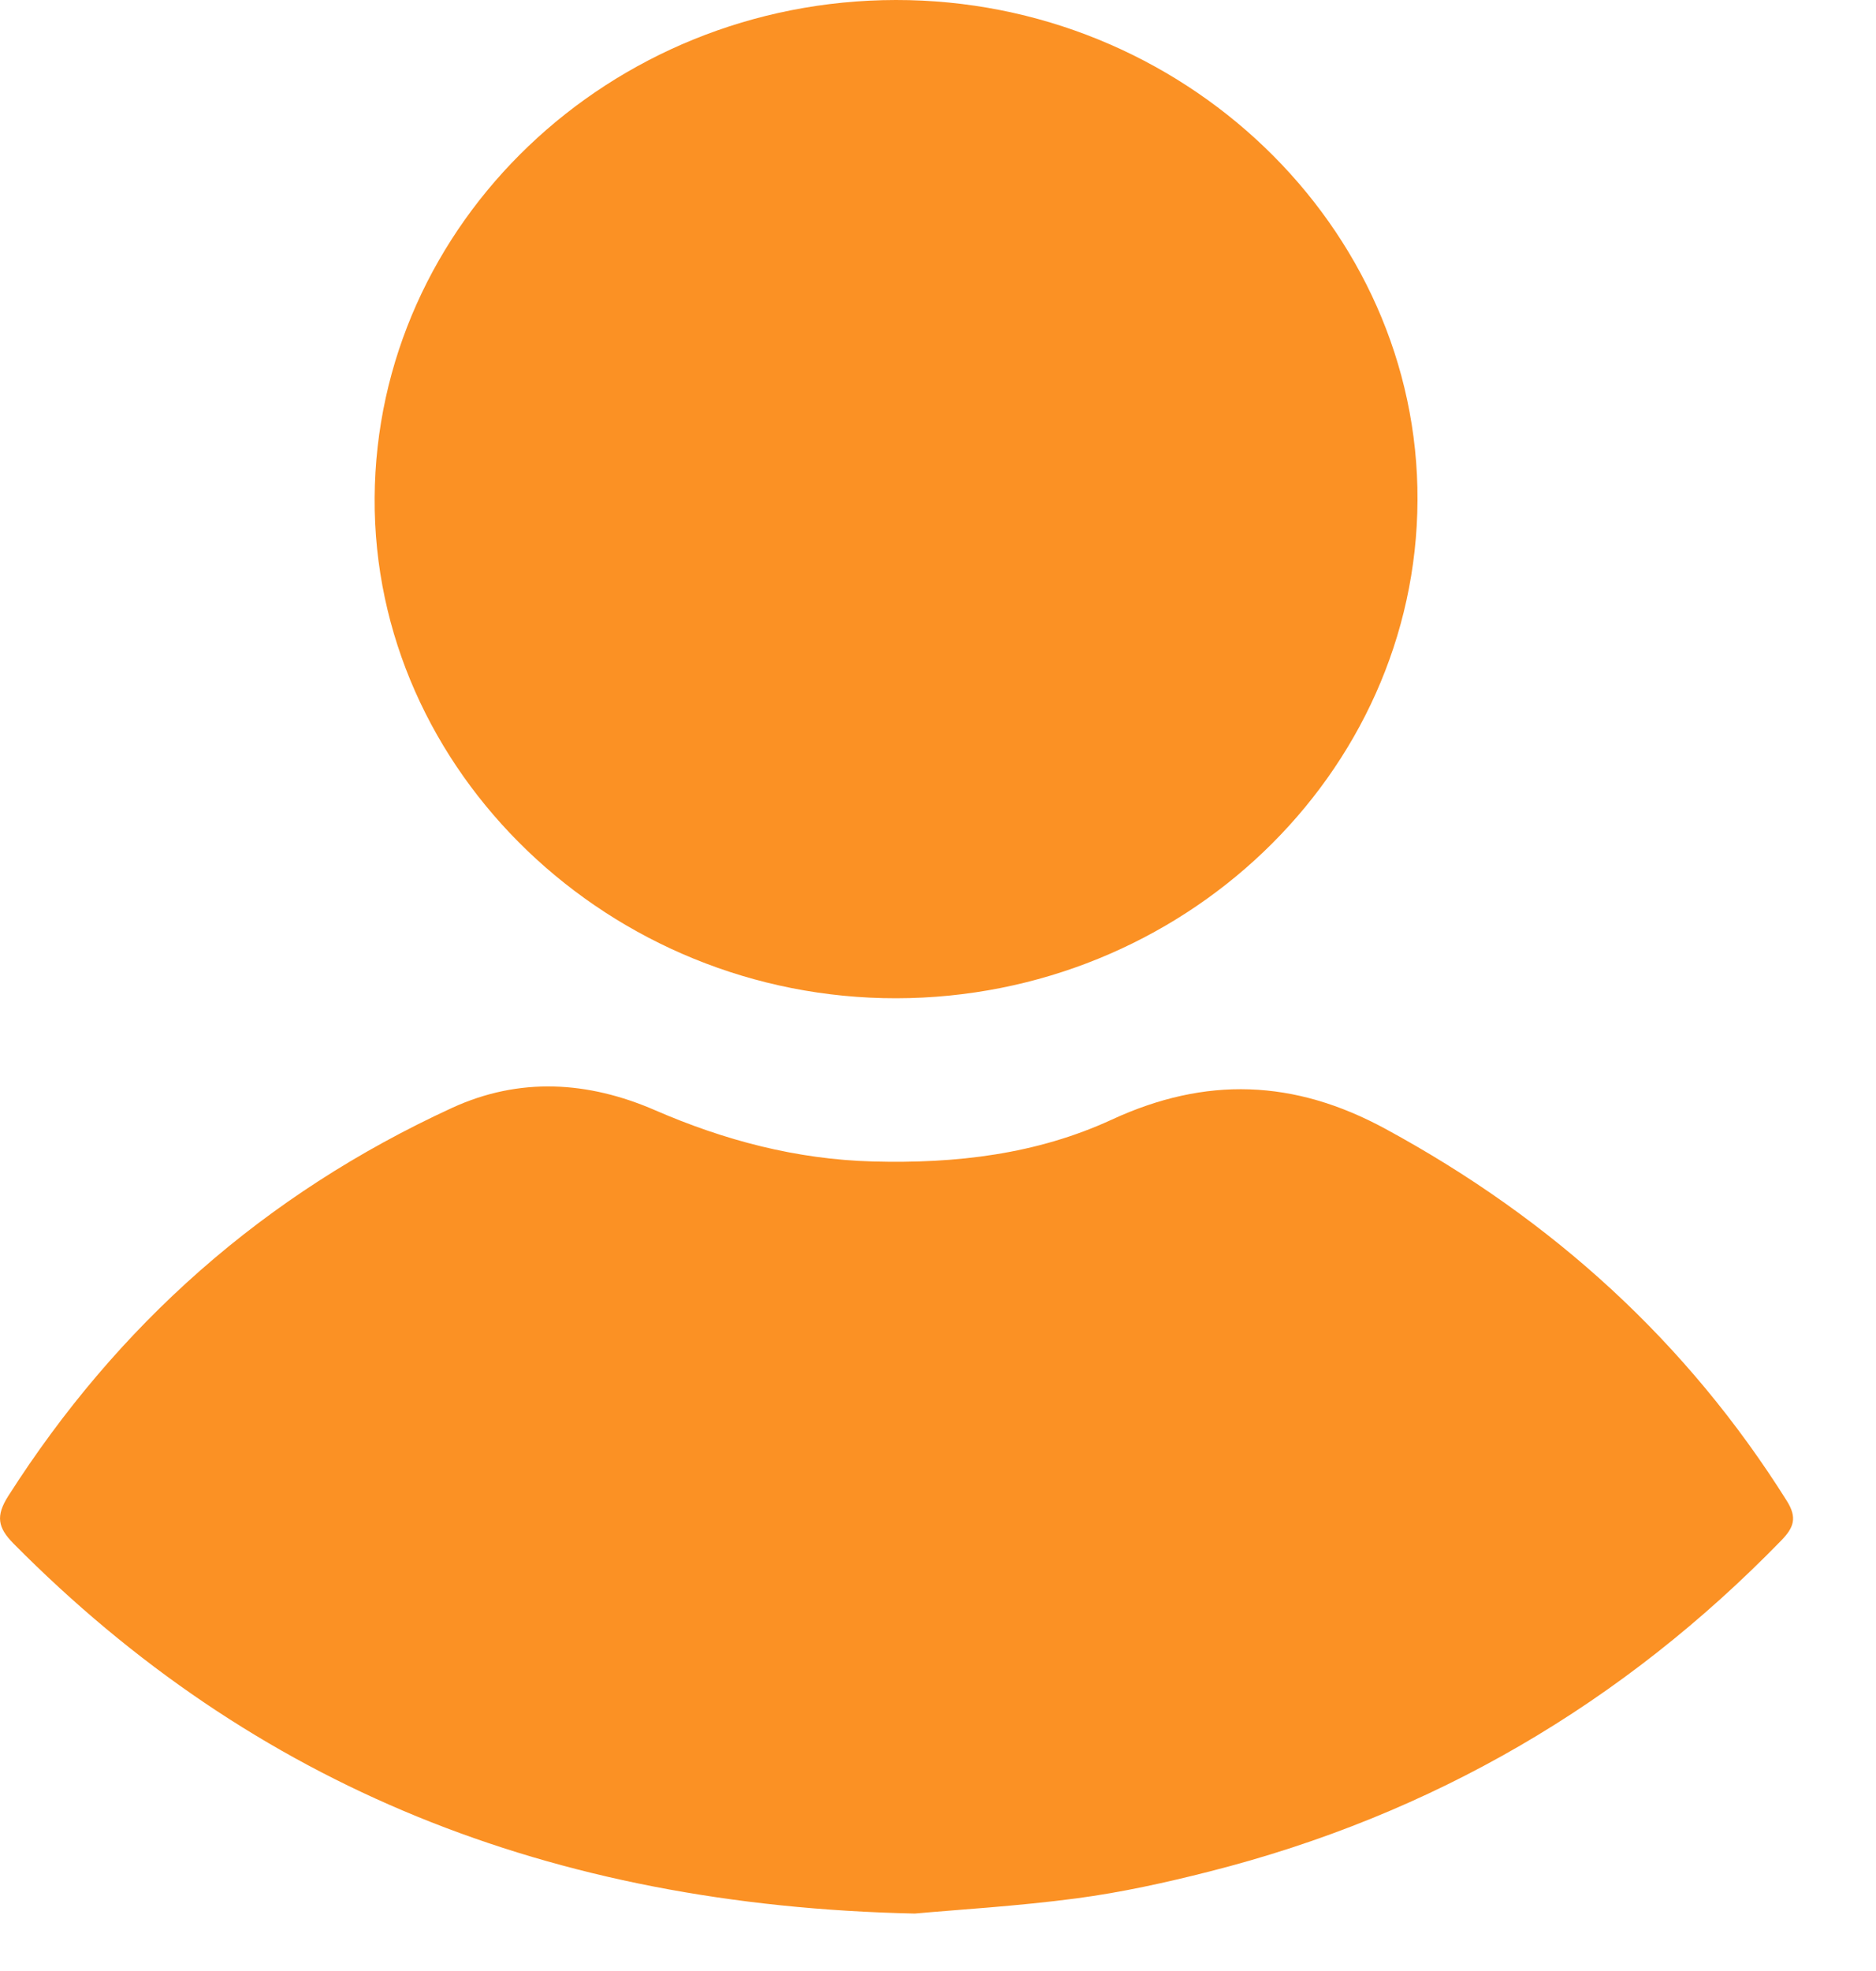
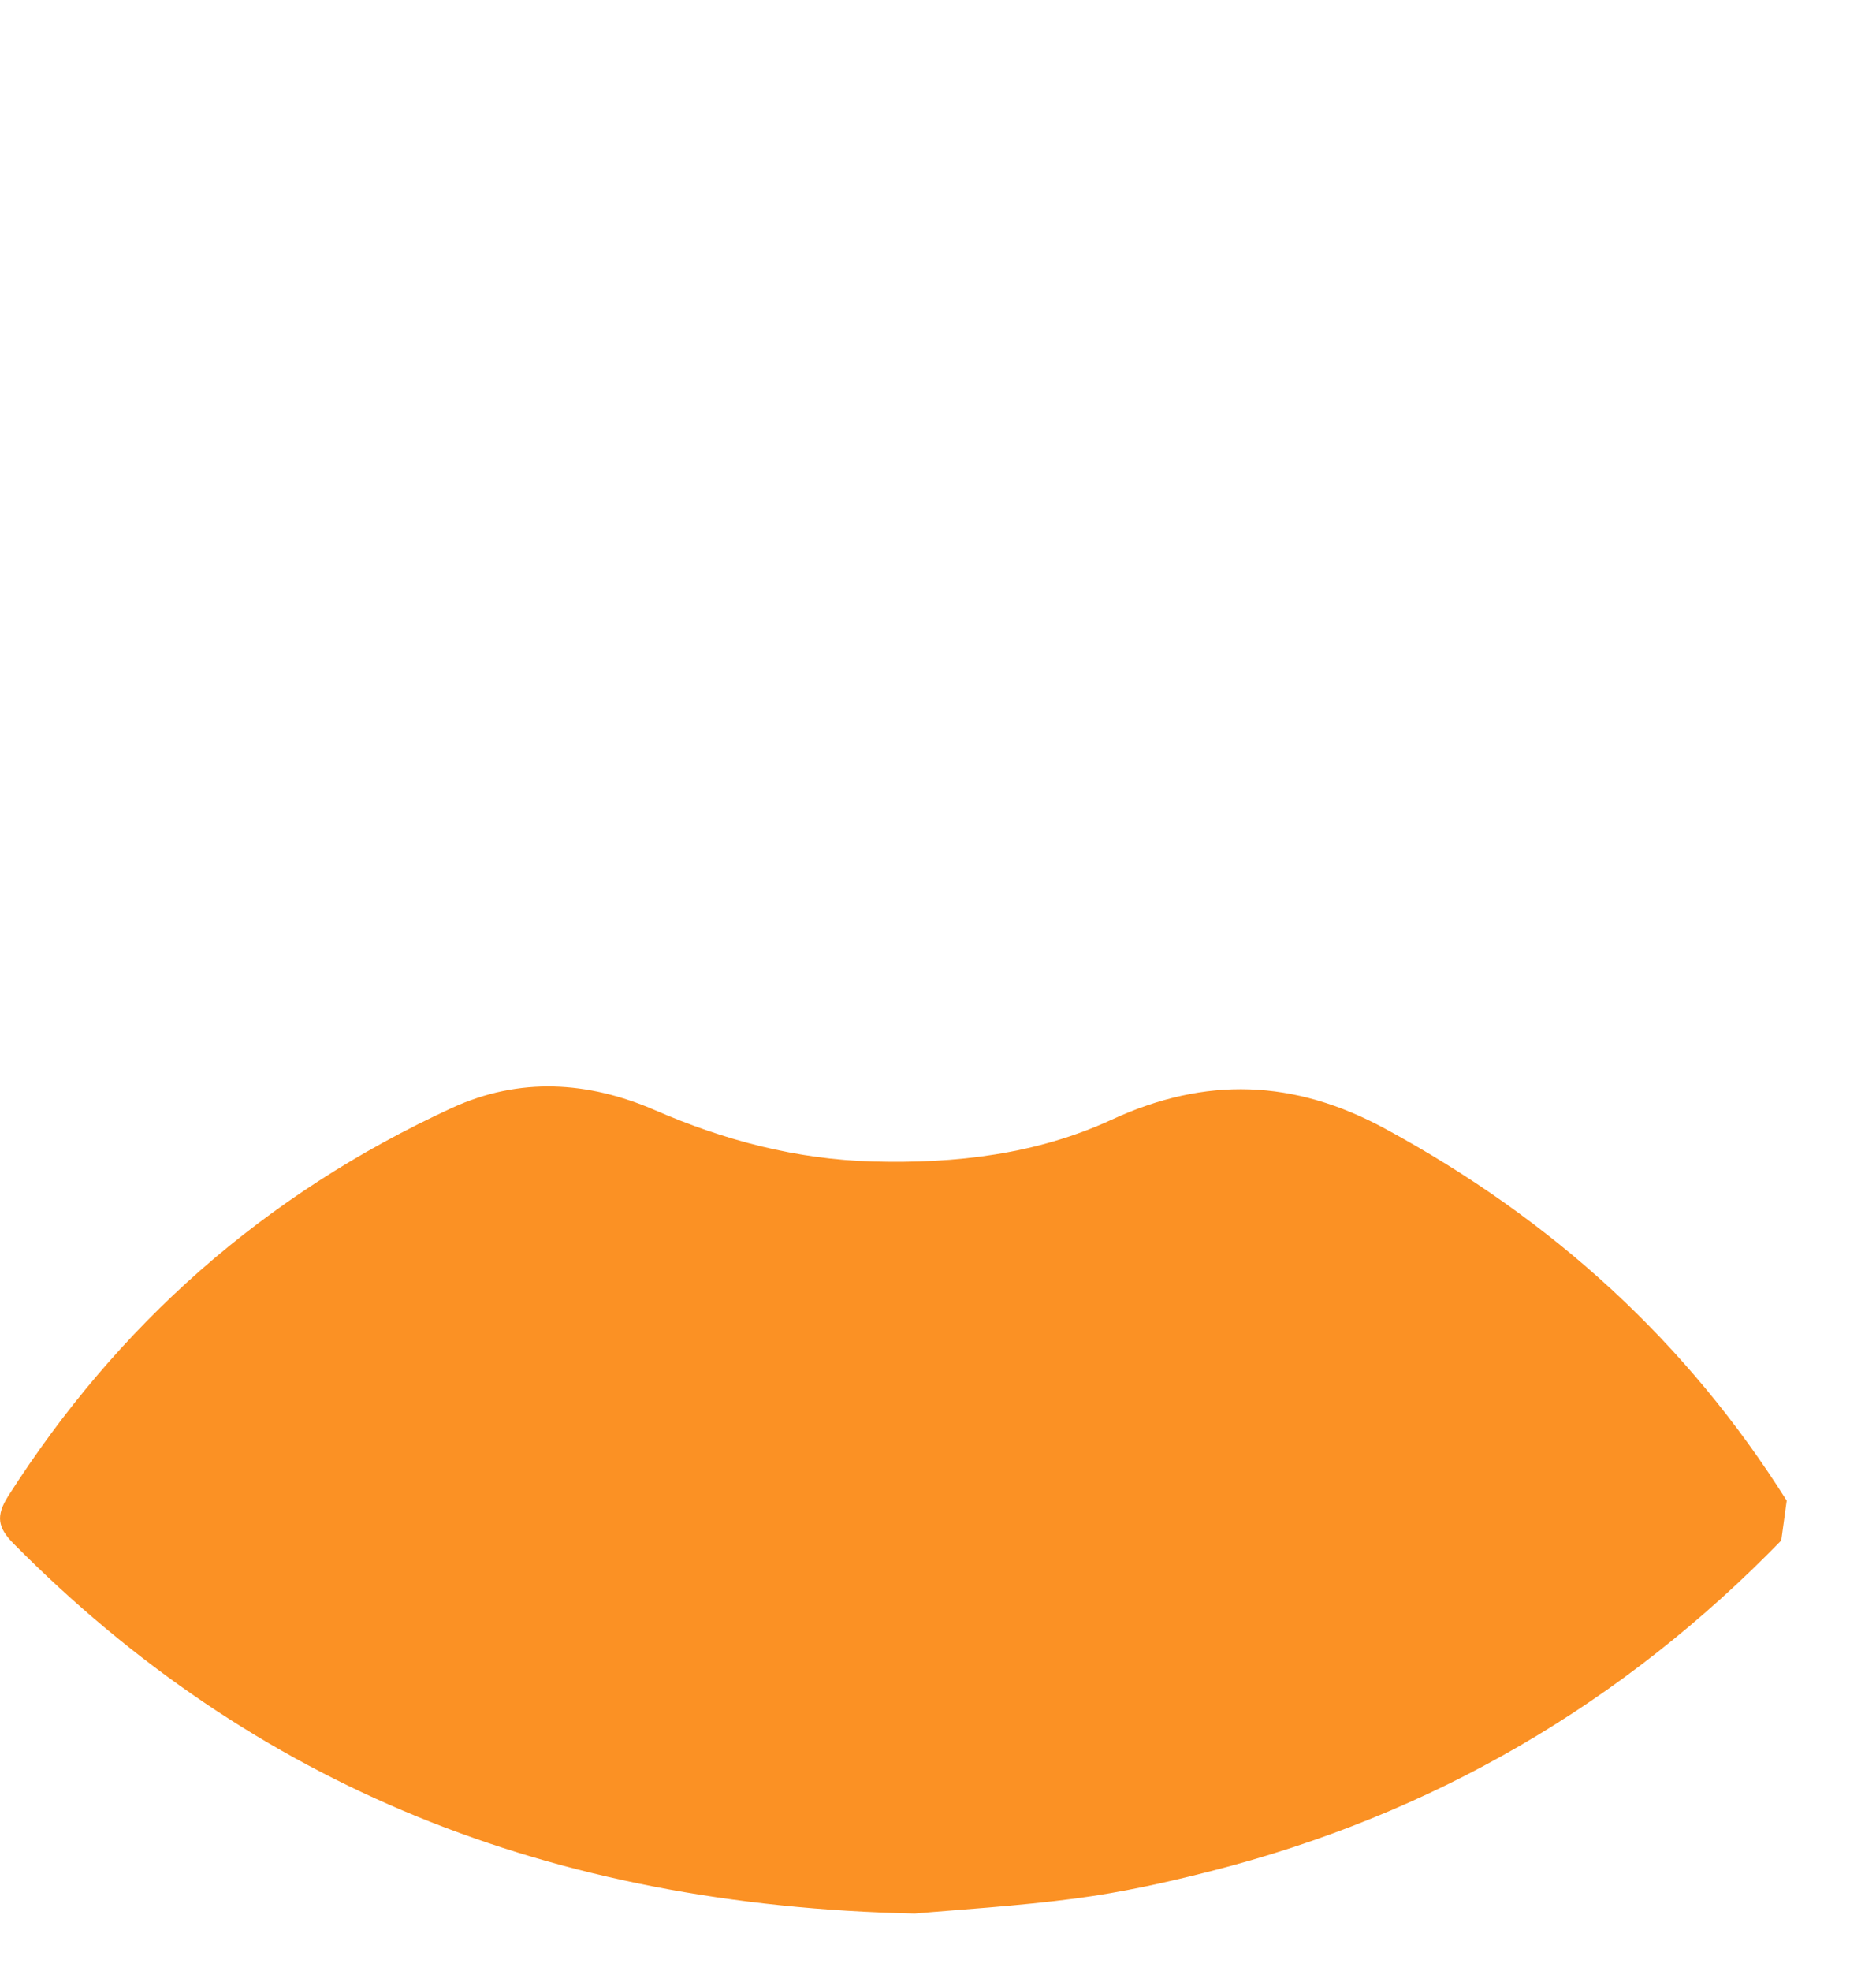
<svg xmlns="http://www.w3.org/2000/svg" width="20px" height="21px" viewBox="0 0 20 21" version="1.1">
  <title>Group 22</title>
  <desc>Created with Sketch.</desc>
  <g id="01-layout" stroke="none" stroke-width="1" fill="none" fill-rule="evenodd">
    <g id="vegasystems-0100-templates" transform="translate(-1247, -27)" fill="#FB9124">
      <g id="Group-22" transform="translate(1247, 27)">
-         <path d="M18.99,16.413 C17.306,18.143 15.282,19.335 12.89,19.941 C12.425,20.059 11.953,20.163 11.477,20.226 C10.842,20.31 10.2,20.347 9.753,20.388 C5.855,20.304 2.703,19.029 0.144,16.446 C-0.024,16.276 -0.047,16.152 0.087,15.941 C1.247,14.122 2.809,12.728 4.819,11.804 C5.539,11.473 6.27,11.519 6.984,11.829 C7.724,12.15 8.49,12.353 9.307,12.375 C10.19,12.399 11.052,12.299 11.855,11.928 C12.852,11.468 13.795,11.497 14.773,12.029 C16.562,13 17.989,14.305 19.048,15.989 C19.163,16.171 19.124,16.275 18.99,16.413" id="Path" />
-         <path d="M9.549,-1.05693232e-13 C12.605,-0.004 15.125,2.41 15.112,5.33 C15.099,8.248 12.603,10.631 9.556,10.636 C6.502,10.64 3.976,8.219 3.994,5.304 C4.012,2.379 6.499,0.004 9.549,-1.05693232e-13" id="Path" />
+         <path d="M18.99,16.413 C17.306,18.143 15.282,19.335 12.89,19.941 C12.425,20.059 11.953,20.163 11.477,20.226 C10.842,20.31 10.2,20.347 9.753,20.388 C5.855,20.304 2.703,19.029 0.144,16.446 C-0.024,16.276 -0.047,16.152 0.087,15.941 C1.247,14.122 2.809,12.728 4.819,11.804 C5.539,11.473 6.27,11.519 6.984,11.829 C7.724,12.15 8.49,12.353 9.307,12.375 C10.19,12.399 11.052,12.299 11.855,11.928 C12.852,11.468 13.795,11.497 14.773,12.029 C16.562,13 17.989,14.305 19.048,15.989 " id="Path" />
      </g>
    </g>
  </g>
</svg>